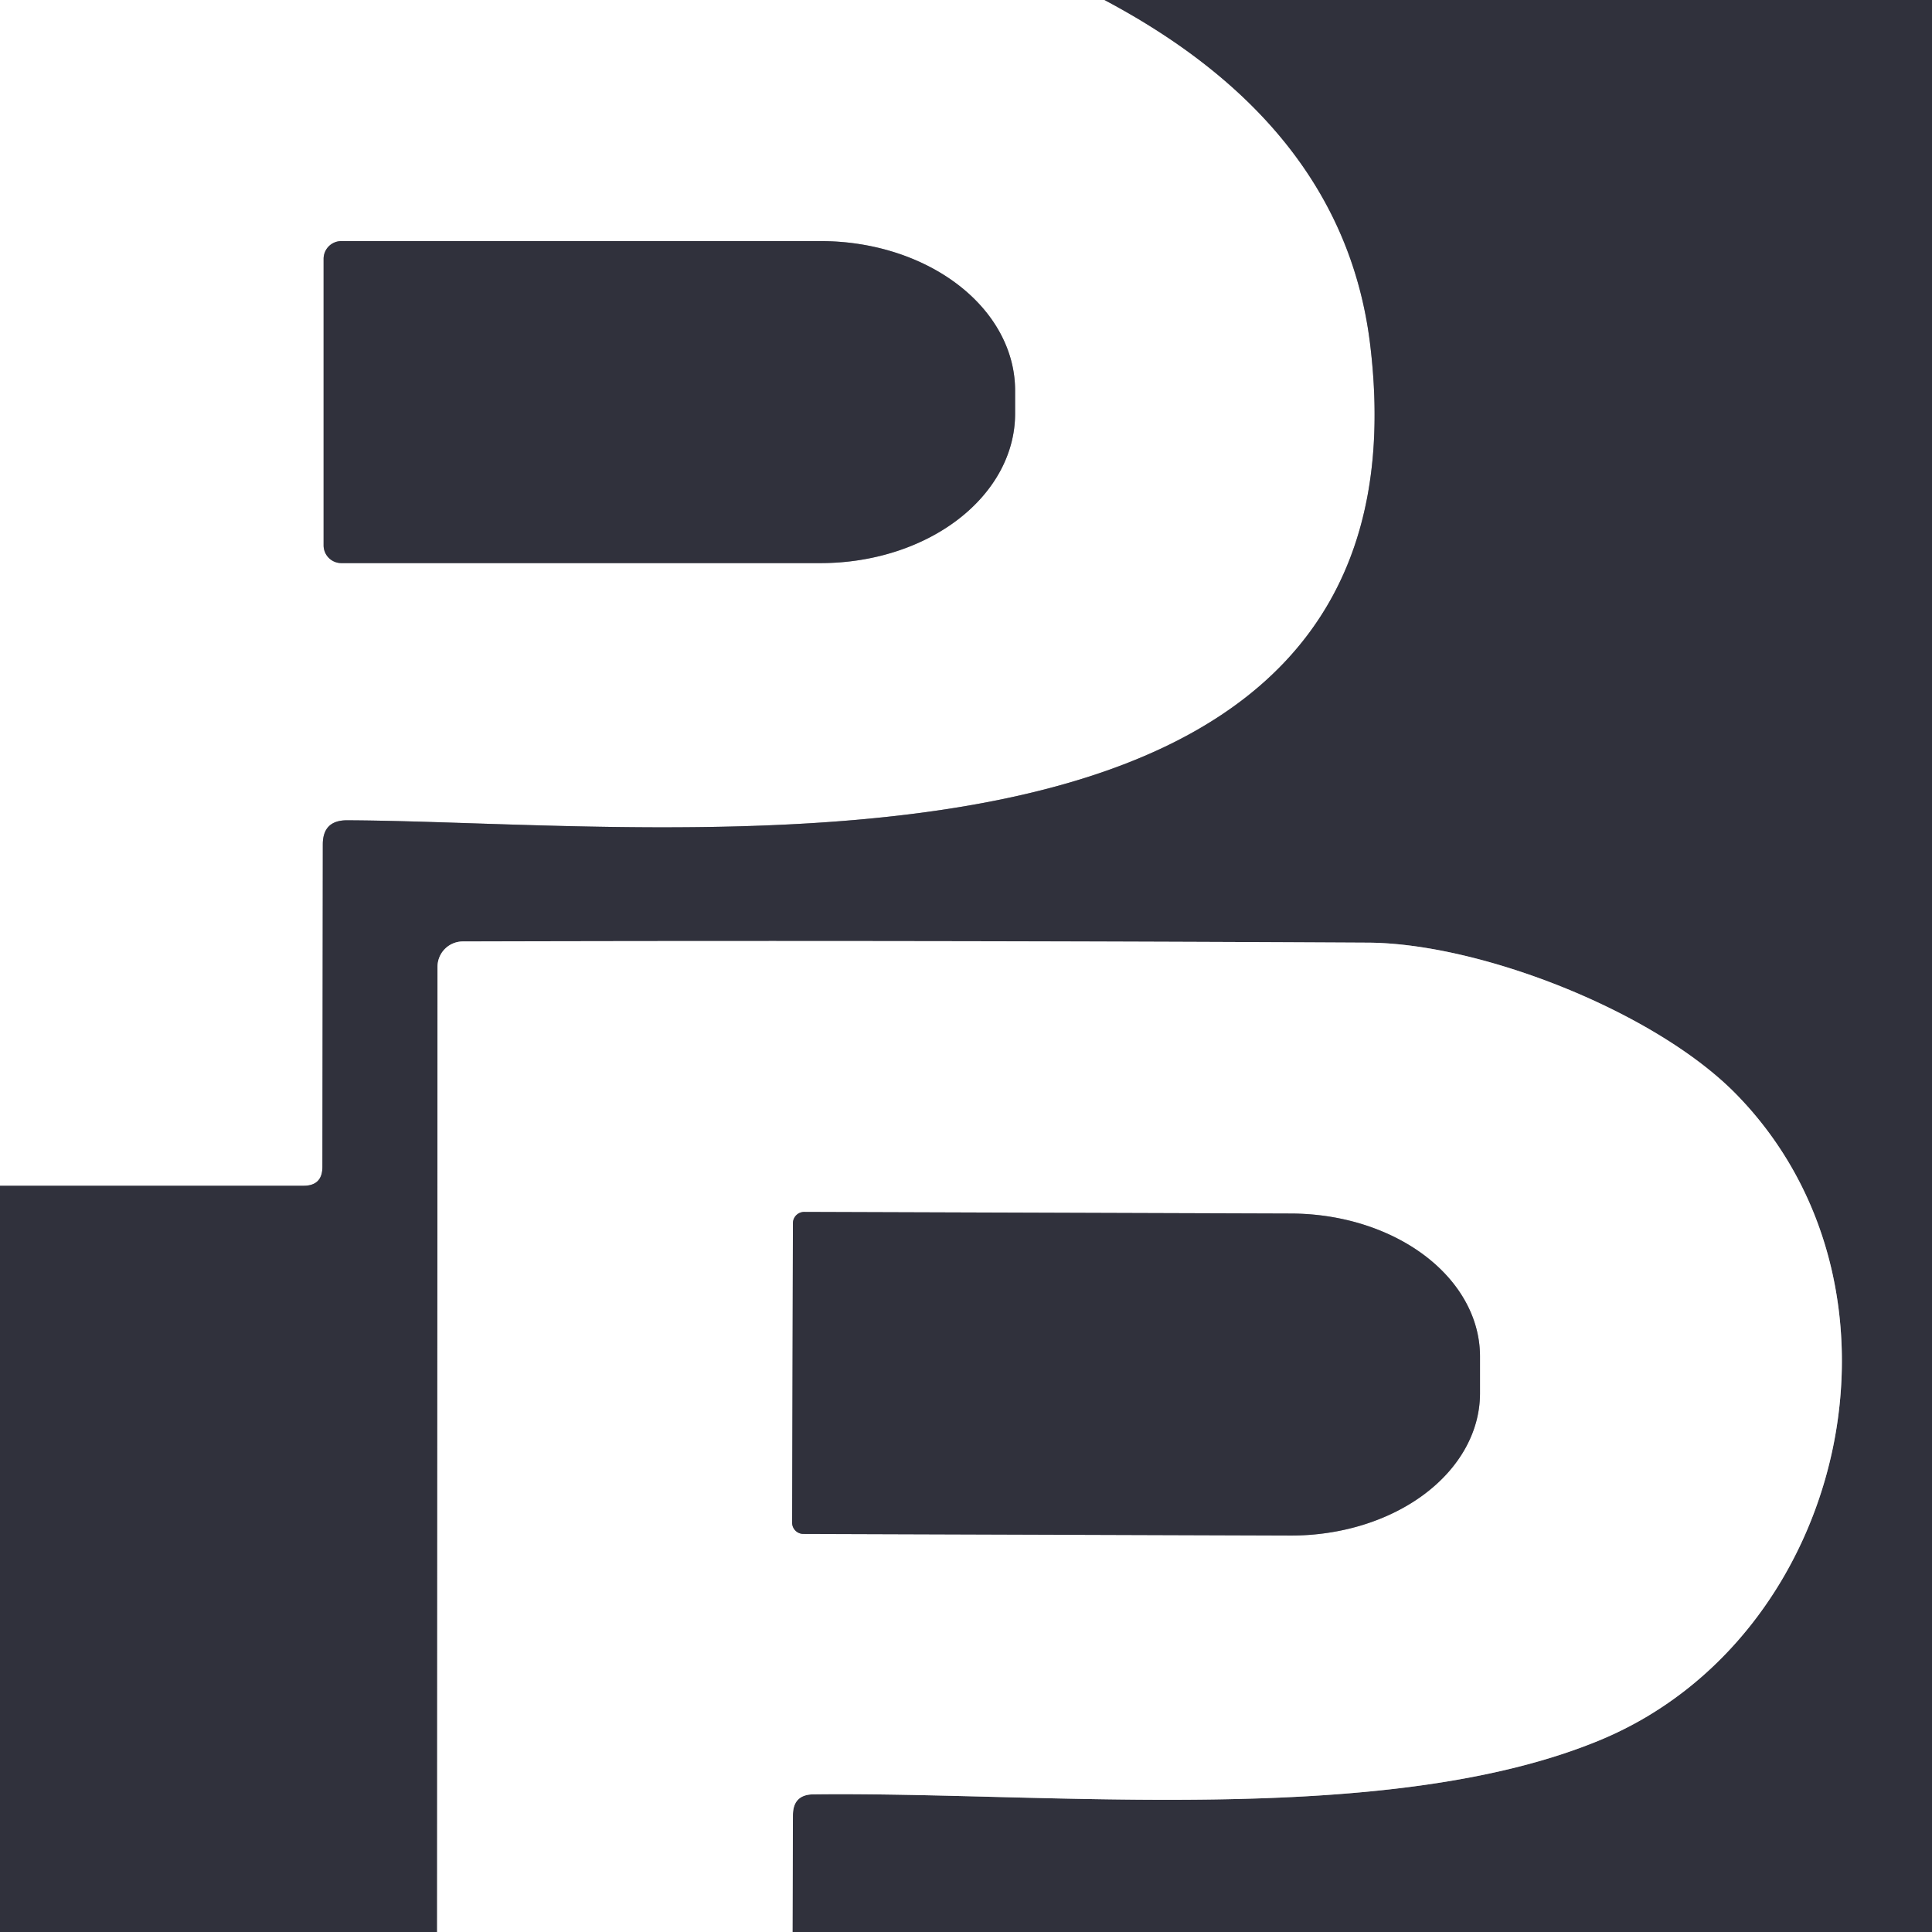
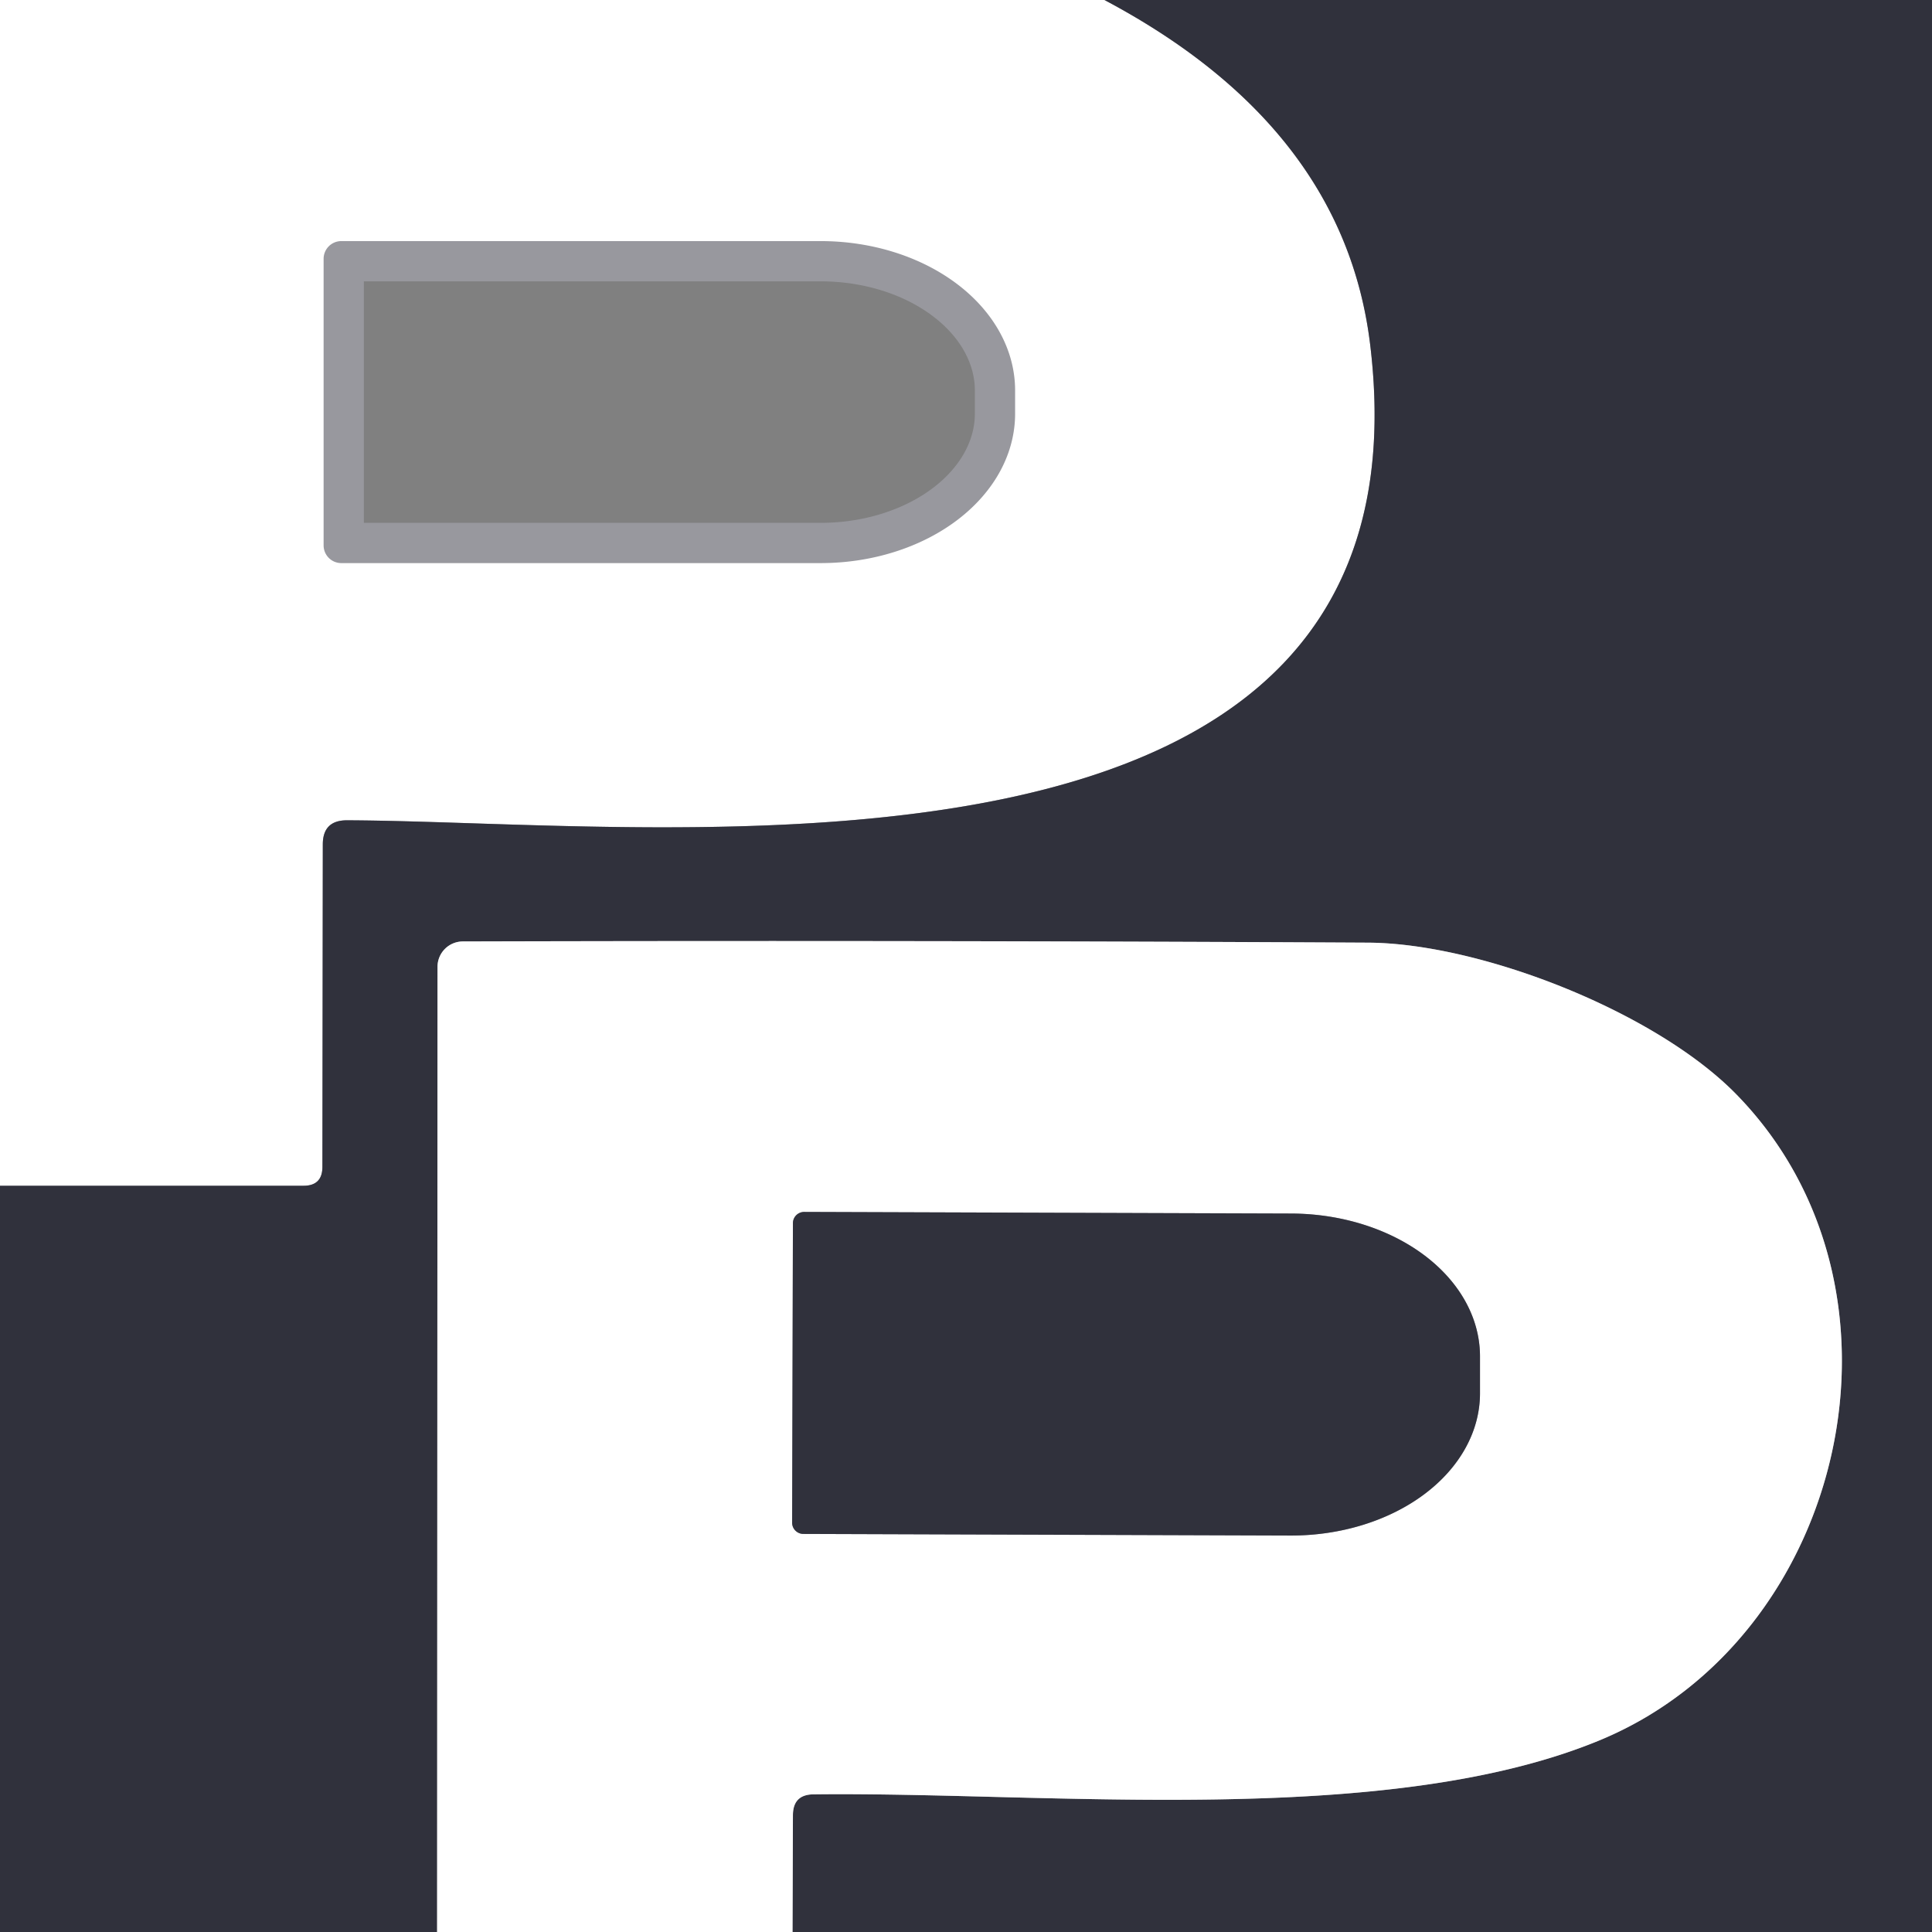
<svg xmlns="http://www.w3.org/2000/svg" viewBox="0.00 0.00 48.00 48.00" version="1.1">
  <rect x="0.00" y="0.00" width="48.00" height="48.00" fill="#808080" stroke="none" />
  <g stroke-linecap="butt" fill="none" stroke-width="2.00">
    <path d="M 27.44 0.00   Q 33.38 3.15 34.04 8.55   C 35.78 22.84 16.66 20.41 8.62 20.38   Q 8.02 20.38 8.02 20.98   L 8.01 28.99   Q 8.01 29.46 7.54 29.46   L 0.00 29.46" stroke="#98989e" />
    <path d="M 8.04 6.43   L 8.04 13.55   A 0.44 0.44 0.0 0 0 8.48 13.99   L 20.39 13.99   A 4.83 3.71 -0.0 0 0 25.22 10.28   L 25.22 9.70   A 4.83 3.71 0.0 0 0 20.39 5.99   L 8.48 5.99   A 0.44 0.44 0.0 0 0 8.04 6.43" stroke="#98989e" />
    <path d="M 19.69 48.00   L 19.70 45.10   Q 19.70 44.58 20.22 44.58   C 25.99 44.51 34.44 45.44 39.76 43.23   C 45.89 40.68 47.87 32.00 43.12 27.17   C 41.10 25.12 36.78 23.44 34.00 23.42   Q 22.76 23.36 11.50 23.39   A 0.63 0.63 0.0 0 0 10.87 24.02   L 10.86 48.00" stroke="#98989e" />
    <path d="M 19.70 30.39   L 19.68 37.83   A 0.28 0.28 0.0 0 0 19.96 38.11   L 32.06 38.15   A 4.70 3.54 0.2 0 0 36.77 34.63   L 36.77 33.71   A 4.70 3.54 0.2 0 0 32.08 30.15   L 19.98 30.11   A 0.28 0.28 0.0 0 0 19.70 30.39" stroke="#98989e" />
  </g>
  <path d="M 0.00 0.00   L 27.44 0.00   Q 33.38 3.15 34.04 8.55   C 35.78 22.84 16.66 20.41 8.62 20.38   Q 8.02 20.38 8.02 20.98   L 8.01 28.99   Q 8.01 29.46 7.54 29.46   L 0.00 29.46   L 0.00 0.00   Z   M 8.04 6.43   L 8.04 13.55   A 0.44 0.44 0.0 0 0 8.48 13.99   L 20.39 13.99   A 4.83 3.71 -0.0 0 0 25.22 10.28   L 25.22 9.70   A 4.83 3.71 0.0 0 0 20.39 5.99   L 8.48 5.99   A 0.44 0.44 0.0 0 0 8.04 6.43   Z" fill="#ffffff" />
  <path d="M 27.44 0.00   L 48.00 0.00   L 48.00 48.00   L 19.69 48.00   L 19.70 45.10   Q 19.70 44.58 20.22 44.58   C 25.99 44.51 34.44 45.44 39.76 43.23   C 45.89 40.68 47.87 32.00 43.12 27.17   C 41.10 25.12 36.78 23.44 34.00 23.42   Q 22.76 23.36 11.50 23.39   A 0.63 0.63 0.0 0 0 10.87 24.02   L 10.86 48.00   L 0.00 48.00   L 0.00 29.46   L 7.54 29.46   Q 8.01 29.46 8.01 28.99   L 8.02 20.98   Q 8.02 20.38 8.62 20.38   C 16.66 20.41 35.78 22.84 34.04 8.55   Q 33.38 3.15 27.44 0.00   Z" fill="#30313c" />
-   <path d="M 8.04 6.43   A 0.44 0.44 0.0 0 1 8.48 5.99   L 20.39 5.99   A 4.83 3.71 -0.0 0 1 25.22 9.70   L 25.22 10.28   A 4.83 3.71 0.0 0 1 20.39 13.99   L 8.48 13.99   A 0.44 0.44 0.0 0 1 8.04 13.55   L 8.04 6.43   Z" fill="#30313c" />
  <path d="M 19.69 48.00   L 10.86 48.00   L 10.87 24.02   A 0.63 0.63 0.0 0 1 11.50 23.39   Q 22.76 23.36 34.00 23.42   C 36.78 23.44 41.10 25.12 43.12 27.17   C 47.87 32.00 45.89 40.68 39.76 43.23   C 34.44 45.44 25.99 44.51 20.22 44.58   Q 19.70 44.58 19.70 45.10   L 19.69 48.00   Z   M 19.70 30.39   L 19.68 37.83   A 0.28 0.28 0.0 0 0 19.96 38.11   L 32.06 38.15   A 4.70 3.54 0.2 0 0 36.77 34.63   L 36.77 33.71   A 4.70 3.54 0.2 0 0 32.08 30.15   L 19.98 30.11   A 0.28 0.28 0.0 0 0 19.70 30.39   Z" fill="#ffffff" />
  <path d="M 19.70 30.39   A 0.28 0.28 0.0 0 1 19.98 30.11   L 32.08 30.15   A 4.70 3.54 0.2 0 1 36.77 33.71   L 36.77 34.63   A 4.70 3.54 0.2 0 1 32.06 38.15   L 19.96 38.11   A 0.28 0.28 0.0 0 1 19.68 37.83   L 19.70 30.39   Z" fill="#30313c" />
</svg>